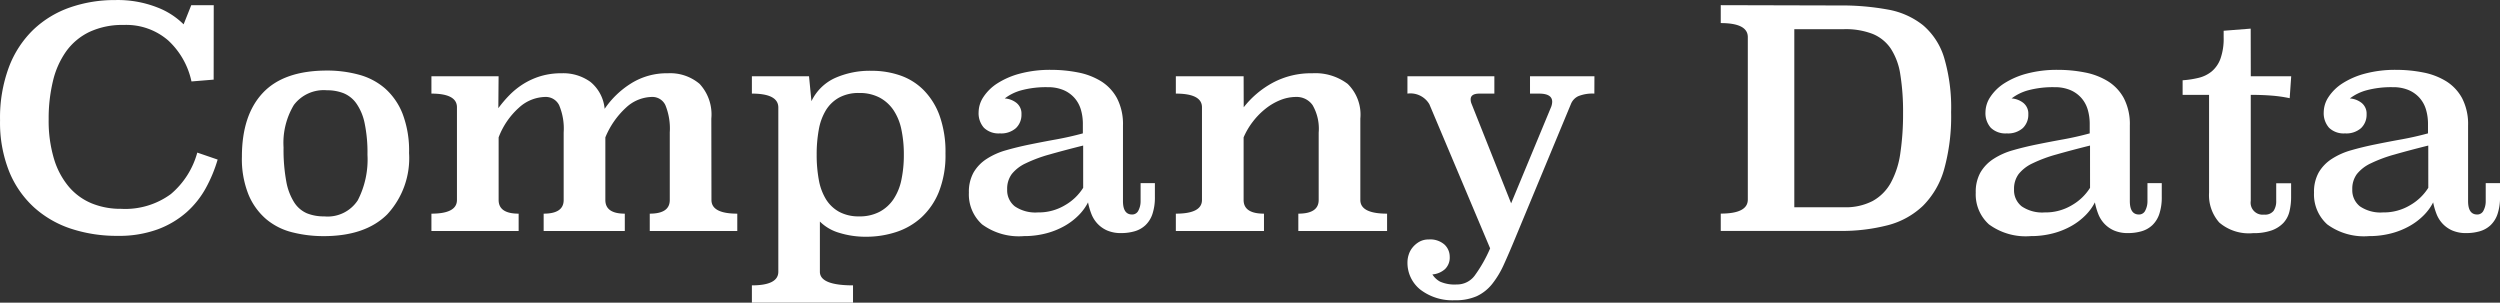
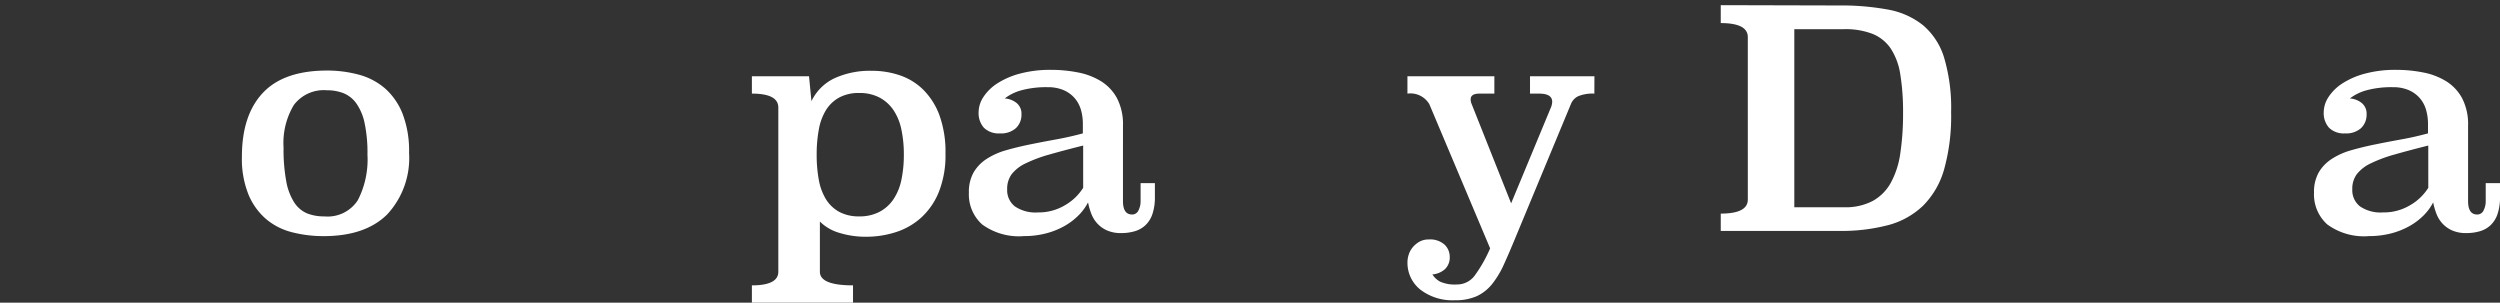
<svg xmlns="http://www.w3.org/2000/svg" id="txt_companyData_w" width="262.314" height="31.76" viewBox="0 0 262.314 31.76">
  <rect x="0" y="0" width="262.314" height="31.76" fill="#333333" stroke="none" />
  <g id="txt_companyData">
-     <path id="パス_253" data-name="パス 253" d="M-2482.447,6188.52l-2.328.191a8.178,8.178,0,0,0-2.439-4.3,6.708,6.708,0,0,0-4.672-1.627,8.131,8.131,0,0,0-3.6.733,6.435,6.435,0,0,0-2.439,2.041,8.938,8.938,0,0,0-1.387,3.125,16.71,16.71,0,0,0-.447,3.986,13.884,13.884,0,0,0,.558,4.161,8.206,8.206,0,0,0,1.563,2.934,6.313,6.313,0,0,0,2.392,1.738,7.971,7.971,0,0,0,3.078.574,8.09,8.09,0,0,0,5.229-1.547,8.688,8.688,0,0,0,2.774-4.353l2.137.733a14.947,14.947,0,0,1-1.228,2.966,9.547,9.547,0,0,1-2.025,2.551,9.664,9.664,0,0,1-3.029,1.8,11.828,11.828,0,0,1-4.241.686,15.329,15.329,0,0,1-4.815-.734,10.862,10.862,0,0,1-3.906-2.235,10.384,10.384,0,0,1-2.631-3.783,13.853,13.853,0,0,1-.957-5.38,15.185,15.185,0,0,1,.941-5.6,10.7,10.7,0,0,1,2.583-3.928,10.634,10.634,0,0,1,3.842-2.315,14.27,14.27,0,0,1,4.72-.766,11.342,11.342,0,0,1,4.417.774,7.914,7.914,0,0,1,2.758,1.775l.8-2.008h2.36Z" transform="translate(2504.865 -6180.165)" fill="#fff" />
    <path id="パス_254" data-name="パス 254" d="M-2436.56,6203.618a8.676,8.676,0,0,1-2.3,6.446q-2.3,2.276-6.665,2.275a13.3,13.3,0,0,1-3.285-.4,6.815,6.815,0,0,1-2.727-1.369A6.846,6.846,0,0,1-2453.4,6208a9.987,9.987,0,0,1-.7-3.994q0-4.361,2.2-6.7t6.729-2.34a12.654,12.654,0,0,1,3.333.43,6.94,6.94,0,0,1,2.742,1.433,6.93,6.93,0,0,1,1.85,2.657A10.864,10.864,0,0,1-2436.56,6203.618Zm-8.626-6.584a3.926,3.926,0,0,0-3.463,1.546,7.715,7.715,0,0,0-1.081,4.448,18.376,18.376,0,0,0,.286,3.572,6.078,6.078,0,0,0,.842,2.216,3,3,0,0,0,1.334,1.132,4.7,4.7,0,0,0,1.8.319,3.777,3.777,0,0,0,3.527-1.69,9.337,9.337,0,0,0,1.016-4.783,15.139,15.139,0,0,0-.3-3.316,5.534,5.534,0,0,0-.874-2.072,3.08,3.08,0,0,0-1.351-1.069A4.746,4.746,0,0,0-2445.186,6197.034Z" transform="translate(2479.482 -6187.563)" fill="#fff" />
-     <path id="パス_255" data-name="パス 255" d="M-2384.933,6208.832q0,1.436,2.71,1.436v1.817h-9.184v-1.817q2.106,0,2.1-1.436v-7.079a6.486,6.486,0,0,0-.46-2.869,1.5,1.5,0,0,0-1.411-.862,4.09,4.09,0,0,0-2.715,1.117,8.726,8.726,0,0,0-2.173,3.125v6.568q0,1.436,2.041,1.436v1.817h-8.515v-1.817q2.105,0,2.1-1.436v-7.079a6.3,6.3,0,0,0-.477-2.869,1.562,1.562,0,0,0-1.46-.862,4.206,4.206,0,0,0-2.745,1.117,7.958,7.958,0,0,0-2.142,3.125v6.568q0,1.436,2.1,1.436v1.817h-9.152v-1.817q2.679,0,2.679-1.436v-9.726q0-1.434-2.679-1.435v-1.818h7.048l-.027,3.349a12.489,12.489,0,0,1,1.166-1.371,7.97,7.97,0,0,1,1.471-1.18,7.551,7.551,0,0,1,1.805-.813,7.518,7.518,0,0,1,2.206-.3,4.852,4.852,0,0,1,3.02.909,4.127,4.127,0,0,1,1.487,2.822,9.32,9.32,0,0,1,2.742-2.647,7.049,7.049,0,0,1,3.891-1.084,4.764,4.764,0,0,1,3.332,1.116,4.706,4.706,0,0,1,1.228,3.635Z" transform="translate(2459.583 -6187.85)" fill="#fff" />
    <path id="パス_256" data-name="パス 256" d="M-2340.831,6198.213a5.072,5.072,0,0,1,2.418-2.408,8.961,8.961,0,0,1,3.914-.781,9.073,9.073,0,0,1,2.958.478,6.425,6.425,0,0,1,2.466,1.531,7.383,7.383,0,0,1,1.687,2.694,11.262,11.262,0,0,1,.62,3.97,10.4,10.4,0,0,1-.7,4.05,7.392,7.392,0,0,1-1.862,2.694,7.257,7.257,0,0,1-2.658,1.515,10.063,10.063,0,0,1-3.087.479,9.309,9.309,0,0,1-2.85-.414,4.747,4.747,0,0,1-2.021-1.18v5.268q0,1.428,3.476,1.428v1.818h-10.611v-1.818q2.774,0,2.774-1.432v-17.225q0-1.463-2.774-1.464V6195.6h5.995Zm5.007-.861a4.274,4.274,0,0,0-2.1.479,3.771,3.771,0,0,0-1.387,1.323,5.873,5.873,0,0,0-.749,2.041,14.353,14.353,0,0,0-.223,2.63,14.364,14.364,0,0,0,.223,2.631,5.877,5.877,0,0,0,.749,2.041,3.762,3.762,0,0,0,1.387,1.323,4.28,4.28,0,0,0,2.1.479,4.465,4.465,0,0,0,2.136-.479,4.071,4.071,0,0,0,1.467-1.323,5.729,5.729,0,0,0,.829-2.041,12.638,12.638,0,0,0,.255-2.631,12.628,12.628,0,0,0-.255-2.63,5.726,5.726,0,0,0-.829-2.041,4.082,4.082,0,0,0-1.467-1.323A4.459,4.459,0,0,0-2335.824,6197.353Z" transform="translate(2425.973 -6187.595)" fill="#fff" />
    <path id="パス_257" data-name="パス 257" d="M-2285.376,6208.6q0,1.406.957,1.406a.716.716,0,0,0,.67-.432,2.091,2.091,0,0,0,.223-.974v-1.885h1.5v1.438a5.51,5.51,0,0,1-.255,1.79,2.88,2.88,0,0,1-.733,1.182,2.772,2.772,0,0,1-1.132.639,5.056,5.056,0,0,1-1.419.191,3.593,3.593,0,0,1-1.466-.271,3.082,3.082,0,0,1-1.021-.718,3.17,3.17,0,0,1-.638-1.021,7.2,7.2,0,0,1-.351-1.212,5.366,5.366,0,0,1-.973,1.339,6.757,6.757,0,0,1-1.483,1.132,7.988,7.988,0,0,1-1.945.781,9.088,9.088,0,0,1-2.328.287,6.512,6.512,0,0,1-4.385-1.228,4.224,4.224,0,0,1-1.387-3.333,4.148,4.148,0,0,1,.494-2.121,4.257,4.257,0,0,1,1.371-1.419,7.467,7.467,0,0,1,2.041-.909q1.163-.335,2.487-.605t2.743-.527q1.418-.254,2.822-.637v-.988a5.292,5.292,0,0,0-.207-1.5,3.227,3.227,0,0,0-.67-1.228,3.222,3.222,0,0,0-1.164-.83,4.169,4.169,0,0,0-1.658-.3,9.969,9.969,0,0,0-2.727.319,5.019,5.019,0,0,0-1.77.861,2.235,2.235,0,0,1,1.244.479,1.435,1.435,0,0,1,.51,1.18,1.932,1.932,0,0,1-.574,1.45,2.33,2.33,0,0,1-1.69.559,2.2,2.2,0,0,1-1.674-.59,2.293,2.293,0,0,1-.558-1.643,2.939,2.939,0,0,1,.51-1.595,4.9,4.9,0,0,1,1.467-1.428,8.307,8.307,0,0,1,2.375-1.021,12.249,12.249,0,0,1,3.237-.39,14.575,14.575,0,0,1,2.838.272,7.192,7.192,0,0,1,2.424.926,4.754,4.754,0,0,1,1.674,1.789,5.9,5.9,0,0,1,.622,2.859Zm-4.177-5.829q-2.042.51-3.541.94a14.76,14.76,0,0,0-2.487.925,4.066,4.066,0,0,0-1.467,1.132,2.587,2.587,0,0,0-.478,1.595,2.156,2.156,0,0,0,.8,1.786,3.838,3.838,0,0,0,2.424.638,5.356,5.356,0,0,0,2.885-.782,5.435,5.435,0,0,0,1.866-1.8Z" transform="translate(2403.204 -6187.499)" fill="#fff" />
-     <path id="パス_258" data-name="パス 258" d="M-2238.754,6208.832q0,1.436,2.806,1.436v1.817h-9.312v-1.817q2.135,0,2.136-1.436v-7.079a4.93,4.93,0,0,0-.638-2.869,2.032,2.032,0,0,0-1.721-.862,4.482,4.482,0,0,0-1.643.319,6.154,6.154,0,0,0-1.546.894,7.662,7.662,0,0,0-1.34,1.355,7.61,7.61,0,0,0-.989,1.674v6.568q0,1.436,2.137,1.436v1.817h-9.248v-1.817q2.742,0,2.742-1.436v-9.726q0-1.434-2.742-1.435v-1.818H-2251l.009,3.253a9.768,9.768,0,0,1,3.035-2.567,8.46,8.46,0,0,1,4.154-1,5.613,5.613,0,0,1,3.721,1.116,4.5,4.5,0,0,1,1.327,3.635Z" transform="translate(2381.488 -6187.85)" fill="#fff" />
    <path id="パス_259" data-name="パス 259" d="M-2189.9,6197.99a3.973,3.973,0,0,0-1.69.271,1.542,1.542,0,0,0-.765.813l-5.8,13.967q-.669,1.626-1.228,2.854a9.593,9.593,0,0,1-1.243,2.073,4.517,4.517,0,0,1-1.611,1.275,5.518,5.518,0,0,1-2.328.43,5.532,5.532,0,0,1-3.572-1.1,3.587,3.587,0,0,1-1.371-2.95,2.52,2.52,0,0,1,.128-.733,2.224,2.224,0,0,1,.415-.766,2.509,2.509,0,0,1,.7-.589,1.939,1.939,0,0,1,.988-.24,2.259,2.259,0,0,1,1.659.542,1.749,1.749,0,0,1,.542,1.276,1.681,1.681,0,0,1-.495,1.292,2.257,2.257,0,0,1-1.323.558,2.18,2.18,0,0,0,.813.759,3.768,3.768,0,0,0,1.737.294,2.3,2.3,0,0,0,1.882-.923,14.657,14.657,0,0,0,1.626-2.865l-6.377-15.124a2.3,2.3,0,0,0-2.3-1.114v-1.818h9.121v1.818h-1.562c-.618,0-.925.2-.925.605a1.2,1.2,0,0,0,.1.479l4.146,10.428,4.209-10.141a1.63,1.63,0,0,0,.1-.51q0-.861-1.371-.86h-.957v-1.818h6.76Z" transform="translate(2357.189 -6188.168)" fill="#fff" />
    <path id="パス_260" data-name="パス 260" d="M-2131.324,6181.281a26.85,26.85,0,0,1,5.1.429,8.21,8.21,0,0,1,3.684,1.641,7.21,7.21,0,0,1,2.216,3.407,18.512,18.512,0,0,1,.734,5.732,20.721,20.721,0,0,1-.734,5.987,8.771,8.771,0,0,1-2.216,3.821,8.4,8.4,0,0,1-3.684,2.038,19.308,19.308,0,0,1-5.1.6h-12.437v-1.817q2.838,0,2.839-1.469V6184.6q0-1.469-2.839-1.47v-1.881Zm-4.719,2.487v18.687h5.23a6.155,6.155,0,0,0,2.981-.654,4.861,4.861,0,0,0,1.913-1.914,9.058,9.058,0,0,0,1-3.109,27.775,27.775,0,0,0,.287-4.209,24.4,24.4,0,0,0-.287-4.034,6.857,6.857,0,0,0-1-2.726,4.215,4.215,0,0,0-1.913-1.547,7.859,7.859,0,0,0-2.981-.494Z" transform="translate(2324.312 -6180.707)" fill="#fff" />
-     <path id="パス_261" data-name="パス 261" d="M-2074.084,6208.6q0,1.406.957,1.406a.715.715,0,0,0,.67-.432,2.091,2.091,0,0,0,.223-.974v-1.885h1.5v1.438a5.509,5.509,0,0,1-.255,1.79,2.88,2.88,0,0,1-.733,1.182,2.774,2.774,0,0,1-1.132.639,5.059,5.059,0,0,1-1.42.191,3.6,3.6,0,0,1-1.467-.271,3.1,3.1,0,0,1-1.021-.718,3.178,3.178,0,0,1-.638-1.021,7.2,7.2,0,0,1-.35-1.212,5.373,5.373,0,0,1-.973,1.339,6.757,6.757,0,0,1-1.483,1.132,7.986,7.986,0,0,1-1.946.781,9.084,9.084,0,0,1-2.327.287,6.512,6.512,0,0,1-4.385-1.228,4.224,4.224,0,0,1-1.387-3.333,4.148,4.148,0,0,1,.494-2.121,4.262,4.262,0,0,1,1.371-1.419,7.474,7.474,0,0,1,2.041-.909q1.163-.335,2.487-.605t2.743-.527q1.419-.254,2.822-.637v-.988a5.283,5.283,0,0,0-.208-1.5,3.233,3.233,0,0,0-.67-1.228,3.227,3.227,0,0,0-1.164-.83,4.168,4.168,0,0,0-1.658-.3,9.97,9.97,0,0,0-2.727.319,5.024,5.024,0,0,0-1.77.861,2.235,2.235,0,0,1,1.244.479,1.435,1.435,0,0,1,.51,1.18,1.933,1.933,0,0,1-.573,1.45,2.33,2.33,0,0,1-1.69.559,2.2,2.2,0,0,1-1.674-.59,2.3,2.3,0,0,1-.558-1.643,2.939,2.939,0,0,1,.51-1.595,4.907,4.907,0,0,1,1.467-1.428,8.315,8.315,0,0,1,2.375-1.021,12.255,12.255,0,0,1,3.237-.39,14.581,14.581,0,0,1,2.838.272,7.189,7.189,0,0,1,2.423.926,4.756,4.756,0,0,1,1.675,1.789,5.9,5.9,0,0,1,.622,2.859Zm-4.177-5.829q-2.041.51-3.54.94a14.749,14.749,0,0,0-2.487.925,4.071,4.071,0,0,0-1.467,1.132,2.587,2.587,0,0,0-.478,1.595,2.157,2.157,0,0,0,.8,1.786,3.834,3.834,0,0,0,2.423.638,5.358,5.358,0,0,0,2.886-.782,5.431,5.431,0,0,0,1.866-1.8Z" transform="translate(2297.558 -6187.499)" fill="#fff" />
-     <path id="パス_262" data-name="パス 262" d="M-2039.676,6191.166h4.241l-.159,2.3a14.425,14.425,0,0,0-1.9-.271q-1.005-.079-2.185-.08v11.129a1.255,1.255,0,0,0,1.4,1.436,1.13,1.13,0,0,0,1-.4,1.81,1.81,0,0,0,.271-1.037v-1.85h1.563v1.4a6.465,6.465,0,0,1-.175,1.563,2.669,2.669,0,0,1-.638,1.2,3.168,3.168,0,0,1-1.228.782,5.613,5.613,0,0,1-1.944.287,4.766,4.766,0,0,1-3.556-1.116,4.335,4.335,0,0,1-1.068-3.125v-10.268h-2.774v-1.53a10.021,10.021,0,0,0,1.674-.255,3.45,3.45,0,0,0,1.371-.669,3.145,3.145,0,0,0,.925-1.339,6.261,6.261,0,0,0,.335-2.233v-.7l2.838-.223Z" transform="translate(2275.841 -6183.163)" fill="#fff" />
    <path id="パス_263" data-name="パス 263" d="M-2003.1,6208.6q0,1.406.957,1.406a.715.715,0,0,0,.67-.432,2.09,2.09,0,0,0,.224-.974v-1.885h1.5v1.438a5.492,5.492,0,0,1-.256,1.79,2.874,2.874,0,0,1-.733,1.182,2.771,2.771,0,0,1-1.132.639,5.057,5.057,0,0,1-1.419.191,3.6,3.6,0,0,1-1.467-.271,3.1,3.1,0,0,1-1.021-.718,3.162,3.162,0,0,1-.637-1.021,7.185,7.185,0,0,1-.351-1.212,5.356,5.356,0,0,1-.972,1.339,6.746,6.746,0,0,1-1.483,1.132,7.975,7.975,0,0,1-1.945.781,9.088,9.088,0,0,1-2.328.287,6.509,6.509,0,0,1-4.385-1.228,4.224,4.224,0,0,1-1.387-3.333,4.148,4.148,0,0,1,.495-2.121,4.253,4.253,0,0,1,1.371-1.419,7.474,7.474,0,0,1,2.041-.909q1.164-.335,2.487-.605t2.743-.527q1.418-.254,2.822-.637v-.988a5.253,5.253,0,0,0-.208-1.5,3.227,3.227,0,0,0-.669-1.228,3.234,3.234,0,0,0-1.165-.83,4.164,4.164,0,0,0-1.658-.3,9.965,9.965,0,0,0-2.726.319,5.014,5.014,0,0,0-1.77.861,2.236,2.236,0,0,1,1.243.479,1.434,1.434,0,0,1,.51,1.18,1.931,1.931,0,0,1-.574,1.45,2.33,2.33,0,0,1-1.69.559,2.2,2.2,0,0,1-1.674-.59,2.3,2.3,0,0,1-.559-1.643,2.941,2.941,0,0,1,.51-1.595,4.912,4.912,0,0,1,1.467-1.428,8.3,8.3,0,0,1,2.375-1.021,12.248,12.248,0,0,1,3.237-.39,14.576,14.576,0,0,1,2.838.272,7.2,7.2,0,0,1,2.424.926,4.758,4.758,0,0,1,1.674,1.789,5.9,5.9,0,0,1,.621,2.859Zm-4.177-5.829q-2.041.51-3.539.94a14.775,14.775,0,0,0-2.488.925,4.073,4.073,0,0,0-1.467,1.132,2.584,2.584,0,0,0-.478,1.595,2.158,2.158,0,0,0,.8,1.786,3.836,3.836,0,0,0,2.423.638,5.354,5.354,0,0,0,2.885-.782,5.431,5.431,0,0,0,1.866-1.8Z" transform="translate(2262.065 -6187.499)" fill="#fff" />
  </g>
</svg>